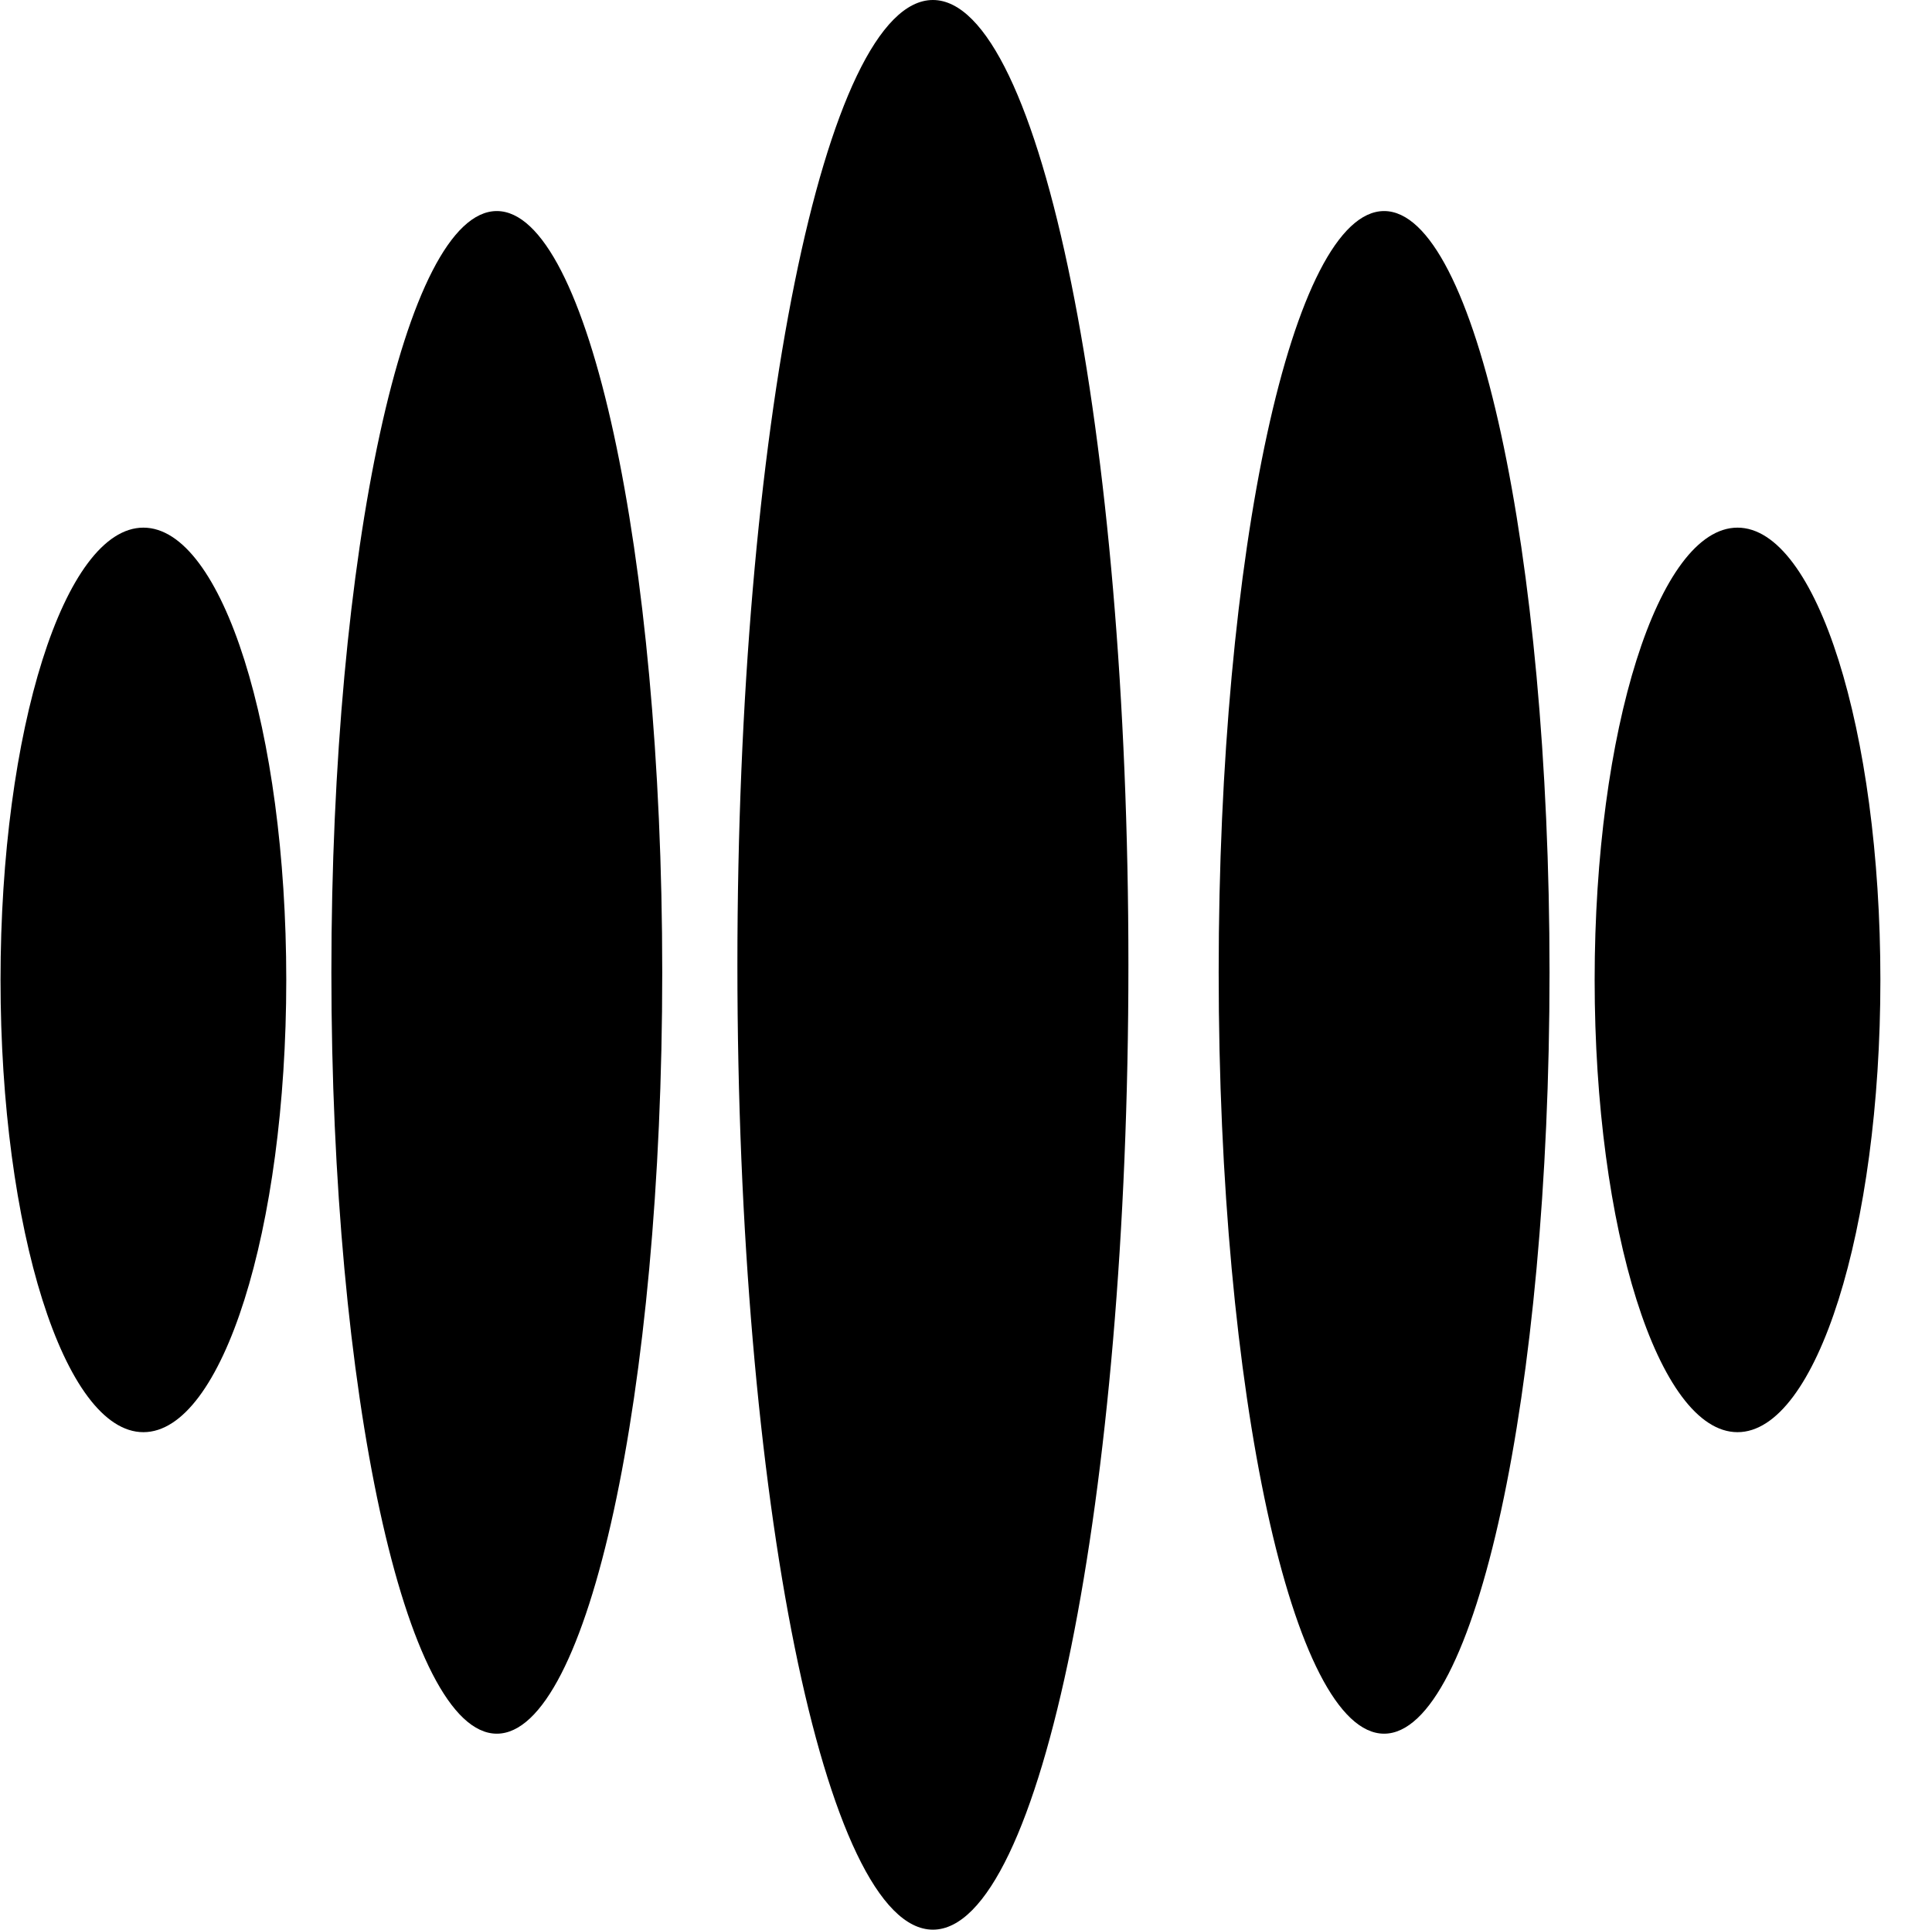
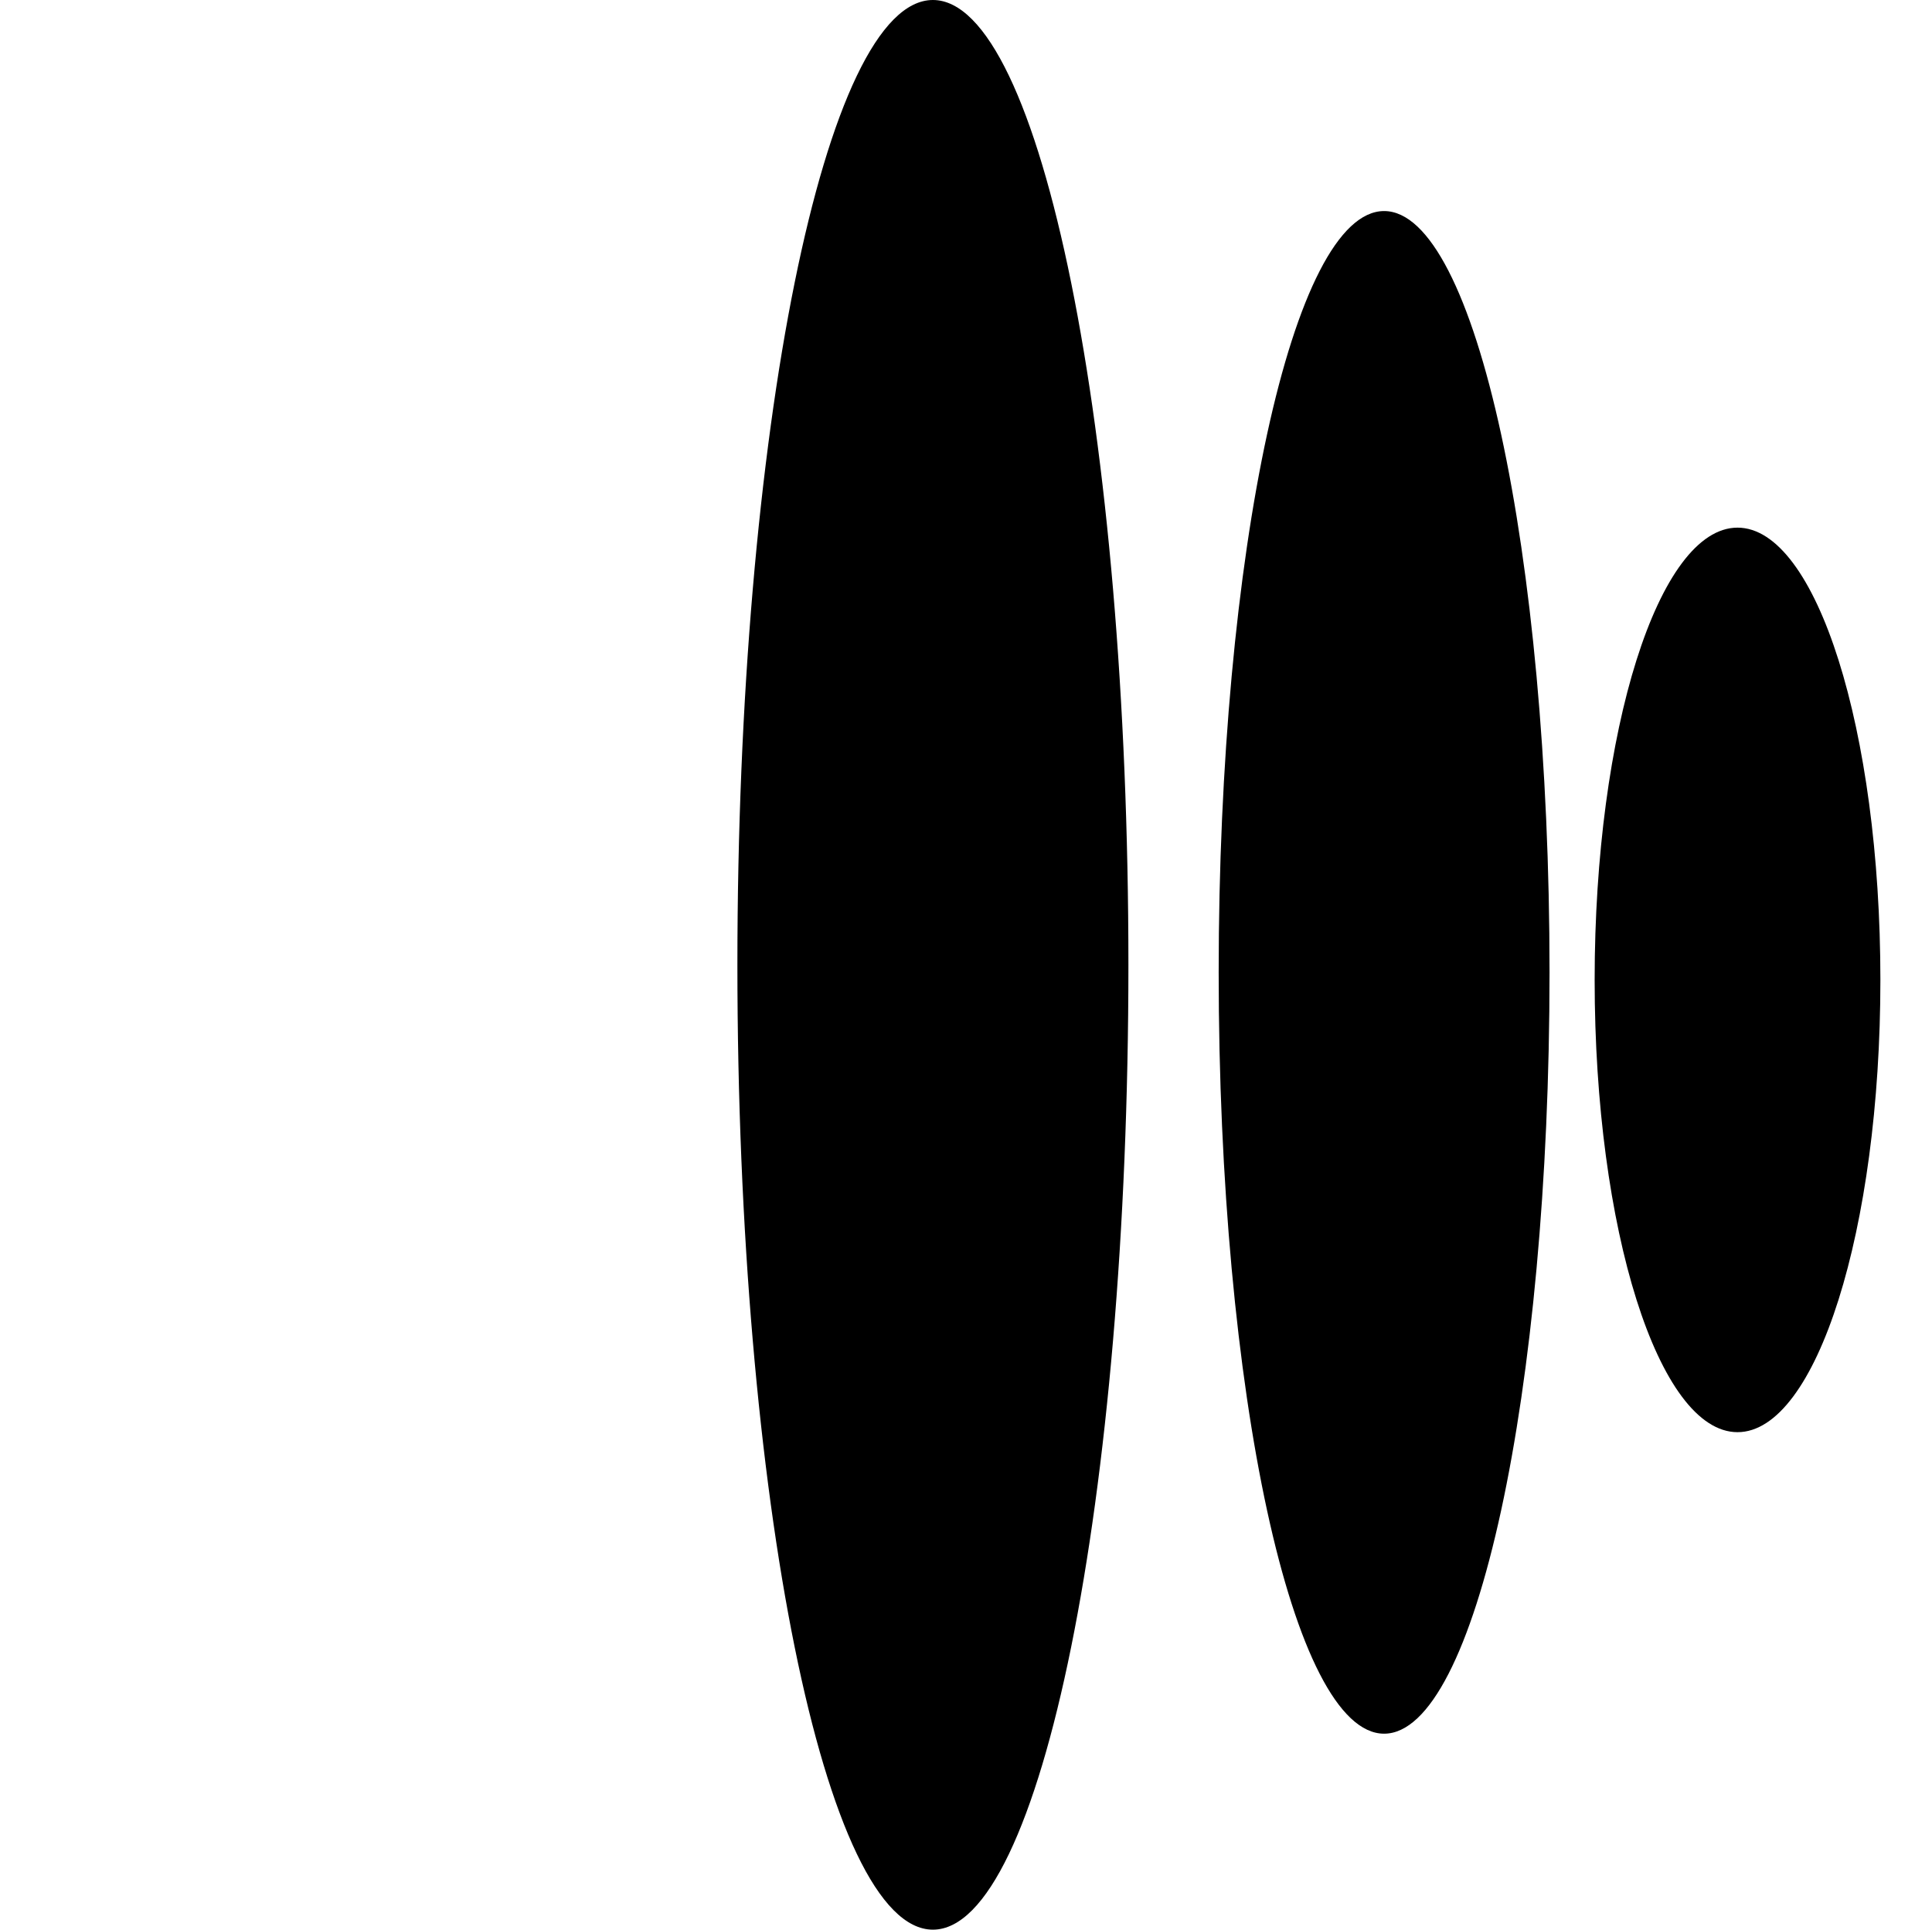
<svg xmlns="http://www.w3.org/2000/svg" width="1025" height="1024" viewBox="0 0 1025 1024" fill="none">
  <path d="M494.941 1024C552.225 1024 598.664 794.77 598.664 512C598.664 229.23 552.225 0 494.941 0C437.656 0 391.218 229.23 391.218 512C391.218 794.77 437.656 1024 494.941 1024Z" fill="black" />
  <path d="M734.319 920.001C782.791 920.001 822.085 739.124 822.085 516.001C822.085 292.878 782.791 112.001 734.319 112.001C685.848 112.001 646.554 292.878 646.554 516.001C646.554 739.124 685.848 920.001 734.319 920.001Z" fill="black" />
  <path d="M921.82 760.001C963.681 760.001 997.617 652.549 997.617 520.001C997.617 387.453 963.681 280.001 921.82 280.001C879.958 280.001 846.022 387.453 846.022 520.001C846.022 652.549 879.958 760.001 921.82 760.001Z" fill="black" />
-   <path d="M76.078 760.001C117.939 760.001 151.875 652.549 151.875 520.001C151.875 387.453 117.939 280.001 76.078 280.001C34.216 280.001 0.28 387.453 0.28 520.001C0.28 652.549 34.216 760.001 76.078 760.001Z" fill="black" />
-   <path d="M263.578 920.001C312.049 920.001 351.343 739.124 351.343 516.001C351.343 292.878 312.049 112.001 263.578 112.001C215.106 112.001 175.812 292.878 175.812 516.001C175.812 739.124 215.106 920.001 263.578 920.001Z" fill="black" />
</svg>